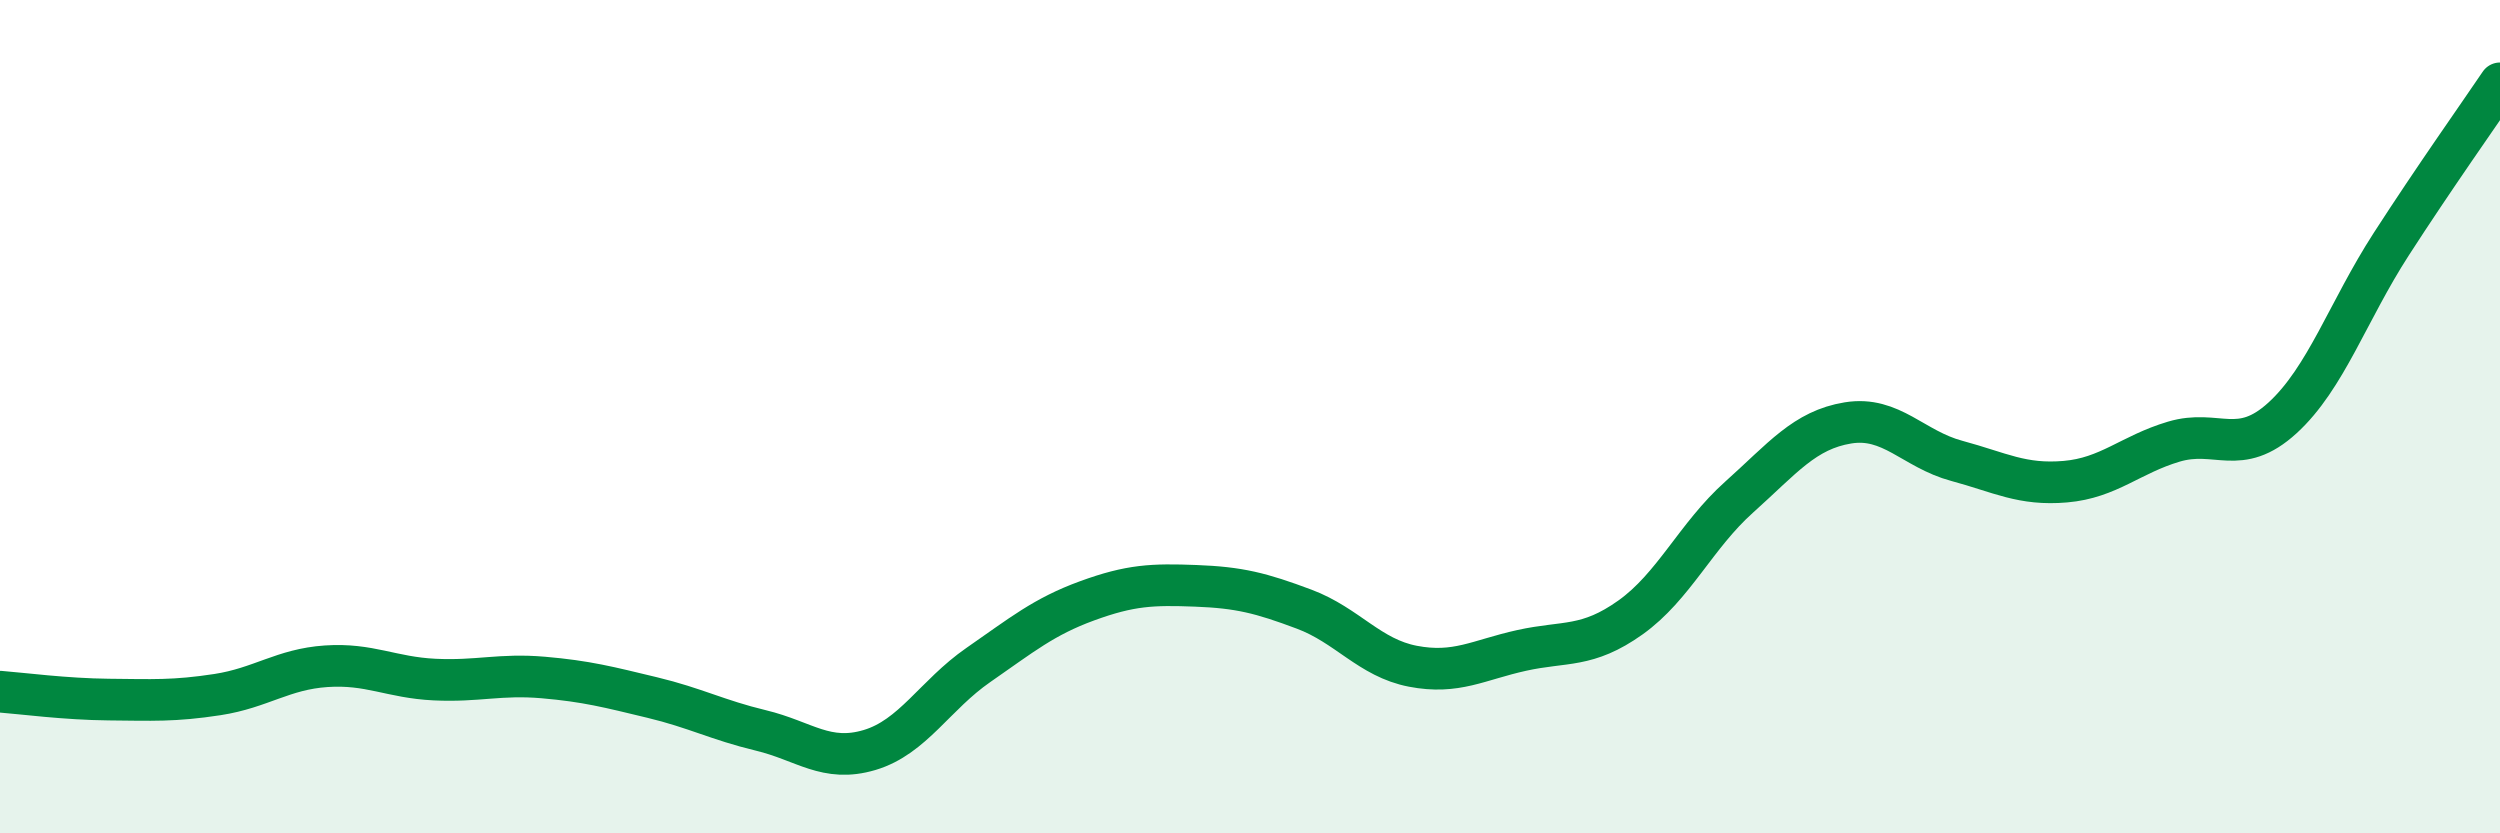
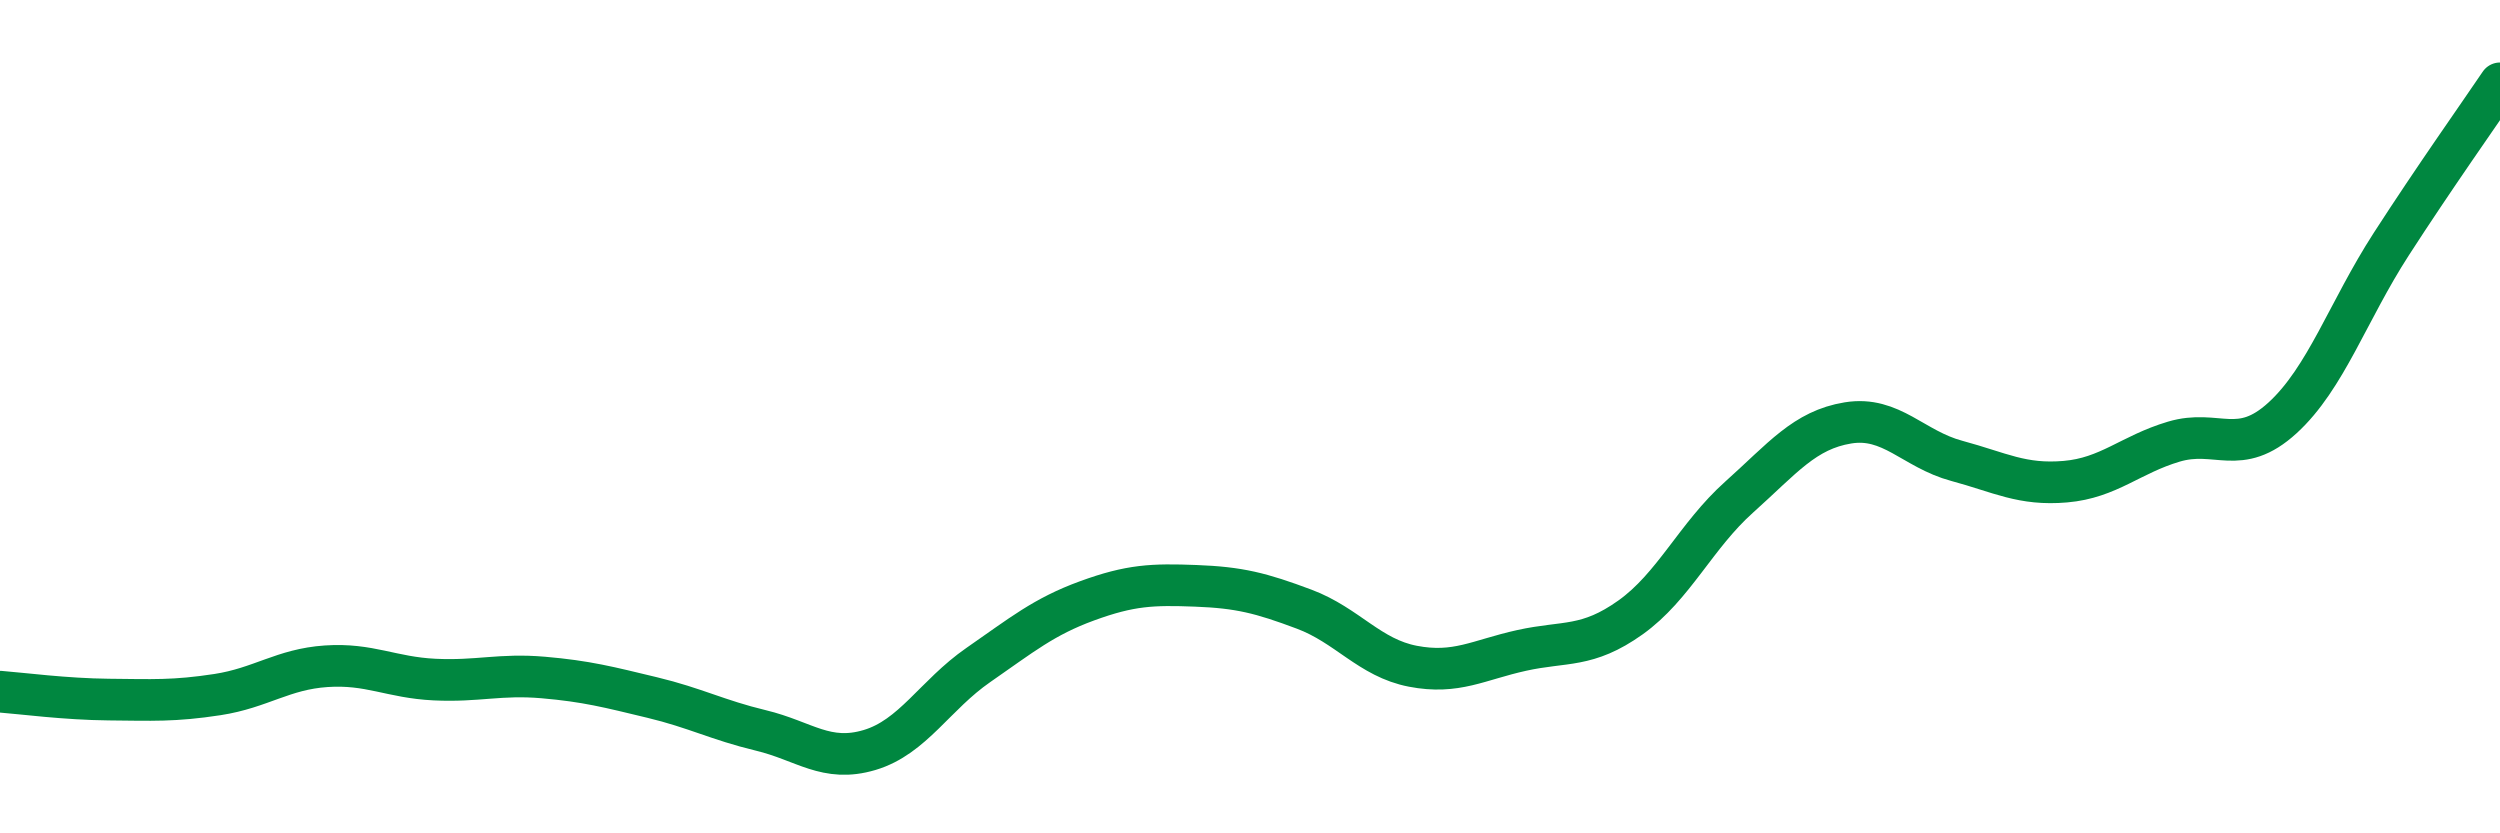
<svg xmlns="http://www.w3.org/2000/svg" width="60" height="20" viewBox="0 0 60 20">
-   <path d="M 0,16.6 C 0.52,16.64 1.57,16.78 2.61,16.79 C 3.65,16.8 4.18,16.83 5.22,16.67 C 6.26,16.51 6.79,16.06 7.83,15.99 C 8.87,15.92 9.39,16.26 10.43,16.31 C 11.47,16.36 12,16.17 13.04,16.26 C 14.08,16.35 14.61,16.49 15.65,16.74 C 16.69,16.99 17.22,17.28 18.26,17.53 C 19.3,17.78 19.83,18.31 20.87,18 C 21.91,17.69 22.44,16.68 23.48,15.96 C 24.52,15.24 25.05,14.8 26.09,14.42 C 27.13,14.04 27.66,14.02 28.7,14.06 C 29.74,14.1 30.26,14.23 31.3,14.62 C 32.34,15.01 32.87,15.79 33.91,15.99 C 34.95,16.19 35.48,15.84 36.52,15.61 C 37.56,15.38 38.09,15.56 39.13,14.82 C 40.17,14.08 40.7,12.86 41.74,11.93 C 42.78,11 43.31,10.32 44.35,10.15 C 45.39,9.98 45.92,10.78 46.96,11.06 C 48,11.34 48.53,11.65 49.57,11.56 C 50.61,11.47 51.13,10.91 52.17,10.6 C 53.21,10.29 53.74,10.98 54.78,10.03 C 55.82,9.08 56.35,7.47 57.39,5.86 C 58.43,4.25 59.48,2.77 60,2L60 20L0 20Z" fill="#008740" opacity="0.1" stroke-linecap="round" stroke-linejoin="round" />
  <path d="M 0,16.6 C 0.52,16.64 1.57,16.78 2.61,16.79 C 3.65,16.8 4.18,16.83 5.22,16.67 C 6.26,16.51 6.79,16.06 7.83,15.99 C 8.87,15.92 9.39,16.26 10.43,16.31 C 11.47,16.36 12,16.17 13.04,16.26 C 14.08,16.35 14.61,16.49 15.65,16.74 C 16.69,16.99 17.22,17.28 18.26,17.53 C 19.3,17.78 19.83,18.31 20.87,18 C 21.91,17.69 22.44,16.68 23.48,15.96 C 24.52,15.24 25.05,14.8 26.09,14.42 C 27.13,14.04 27.66,14.02 28.7,14.06 C 29.74,14.1 30.26,14.23 31.3,14.62 C 32.34,15.01 32.87,15.79 33.91,15.99 C 34.95,16.19 35.48,15.84 36.52,15.61 C 37.56,15.38 38.09,15.56 39.13,14.82 C 40.17,14.08 40.7,12.86 41.74,11.93 C 42.78,11 43.31,10.32 44.35,10.15 C 45.39,9.98 45.92,10.78 46.96,11.06 C 48,11.34 48.53,11.65 49.57,11.56 C 50.61,11.47 51.13,10.91 52.17,10.6 C 53.21,10.29 53.74,10.98 54.78,10.03 C 55.82,9.08 56.35,7.47 57.39,5.86 C 58.43,4.25 59.48,2.77 60,2" stroke="#008740" stroke-width="1" fill="none" stroke-linecap="round" stroke-linejoin="round" />
</svg>